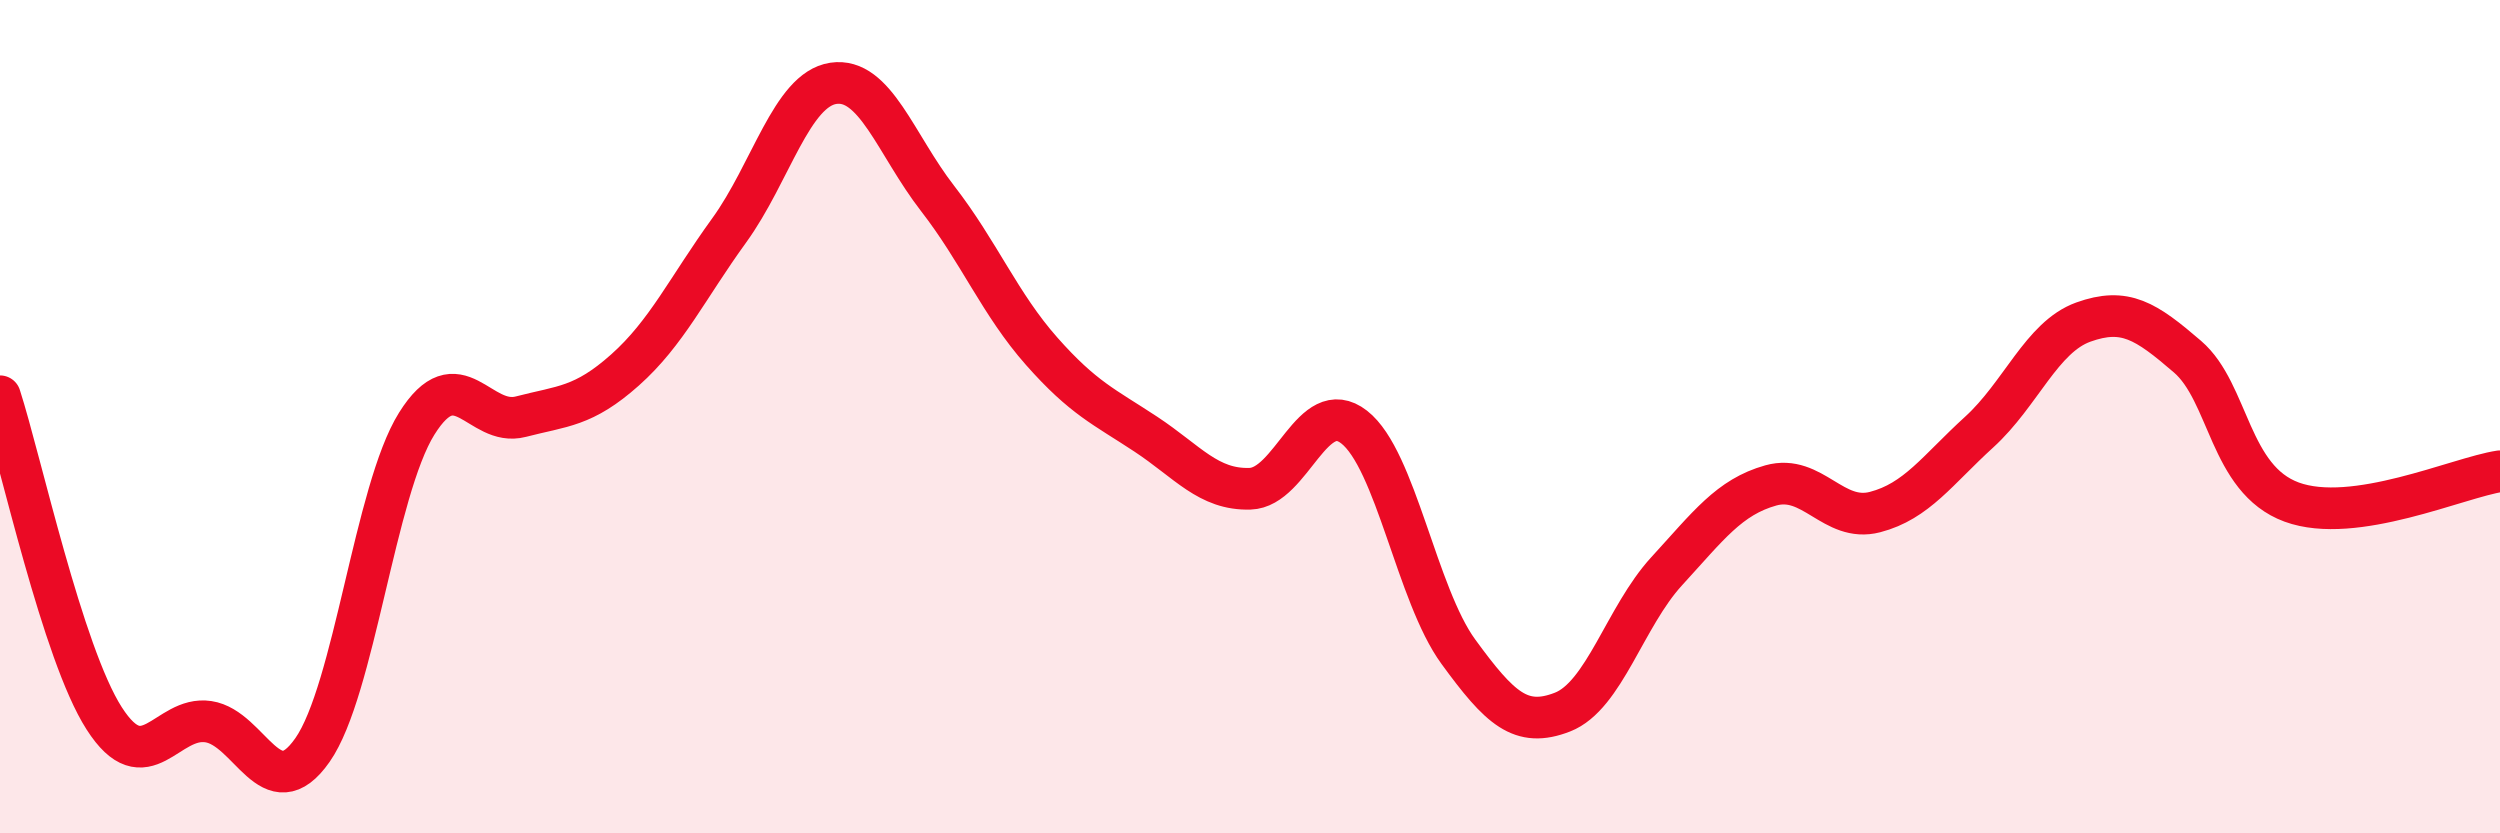
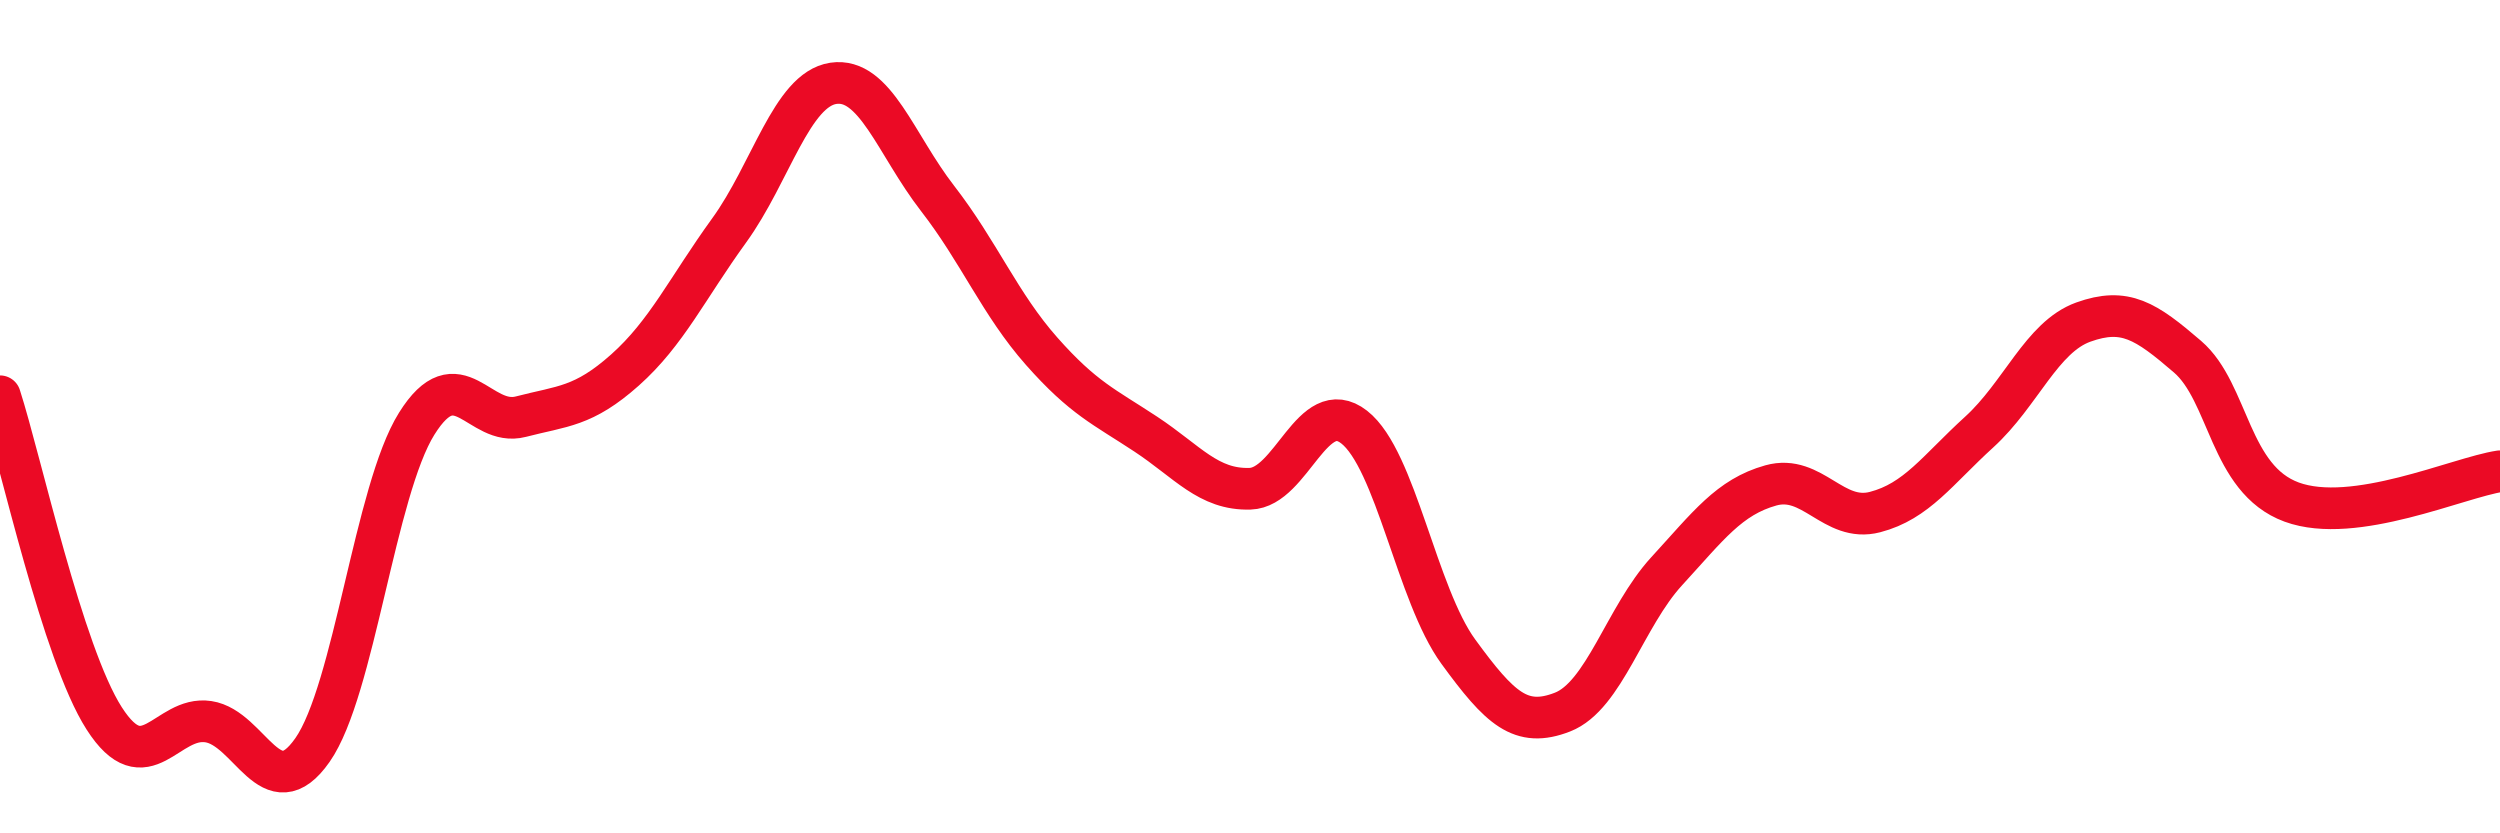
<svg xmlns="http://www.w3.org/2000/svg" width="60" height="20" viewBox="0 0 60 20">
-   <path d="M 0,9.51 C 0.5,11.06 1.5,15.68 2.5,17.24 C 3.5,18.8 4,17.17 5,17.32 C 6,17.47 6.5,19.43 7.5,18 C 8.5,16.57 9,11.77 10,10.17 C 11,8.57 11.5,10.26 12.5,10 C 13.5,9.74 14,9.77 15,8.88 C 16,7.99 16.5,6.91 17.5,5.53 C 18.5,4.15 19,2.15 20,2 C 21,1.85 21.5,3.47 22.5,4.76 C 23.5,6.05 24,7.3 25,8.43 C 26,9.56 26.5,9.76 27.5,10.42 C 28.5,11.08 29,11.76 30,11.73 C 31,11.7 31.5,9.47 32.5,10.25 C 33.5,11.03 34,14.27 35,15.64 C 36,17.01 36.5,17.48 37.5,17.09 C 38.5,16.7 39,14.8 40,13.71 C 41,12.62 41.5,11.93 42.5,11.65 C 43.5,11.37 44,12.55 45,12.29 C 46,12.03 46.5,11.28 47.5,10.37 C 48.5,9.46 49,8.09 50,7.73 C 51,7.37 51.5,7.7 52.5,8.56 C 53.5,9.42 53.5,11.5 55,12.05 C 56.5,12.6 59,11.46 60,11.31L60 20L0 20Z" fill="#EB0A25" opacity="0.1" stroke-linecap="round" stroke-linejoin="round" />
  <path d="M 0,9.51 C 0.5,11.06 1.5,15.68 2.5,17.24 C 3.5,18.8 4,17.17 5,17.32 C 6,17.47 6.5,19.43 7.5,18 C 8.5,16.57 9,11.77 10,10.17 C 11,8.57 11.5,10.26 12.5,10 C 13.5,9.74 14,9.77 15,8.88 C 16,7.99 16.5,6.91 17.5,5.53 C 18.5,4.15 19,2.15 20,2 C 21,1.85 21.5,3.47 22.5,4.76 C 23.5,6.05 24,7.3 25,8.43 C 26,9.56 26.5,9.76 27.5,10.42 C 28.5,11.08 29,11.76 30,11.73 C 31,11.7 31.5,9.47 32.5,10.25 C 33.5,11.03 34,14.27 35,15.64 C 36,17.01 36.5,17.48 37.5,17.09 C 38.5,16.7 39,14.8 40,13.71 C 41,12.62 41.5,11.93 42.5,11.65 C 43.5,11.37 44,12.55 45,12.29 C 46,12.03 46.5,11.28 47.5,10.37 C 48.5,9.46 49,8.09 50,7.73 C 51,7.37 51.5,7.7 52.5,8.56 C 53.5,9.42 53.5,11.5 55,12.05 C 56.5,12.6 59,11.46 60,11.31" stroke="#EB0A25" stroke-width="1" fill="none" stroke-linecap="round" stroke-linejoin="round" />
</svg>